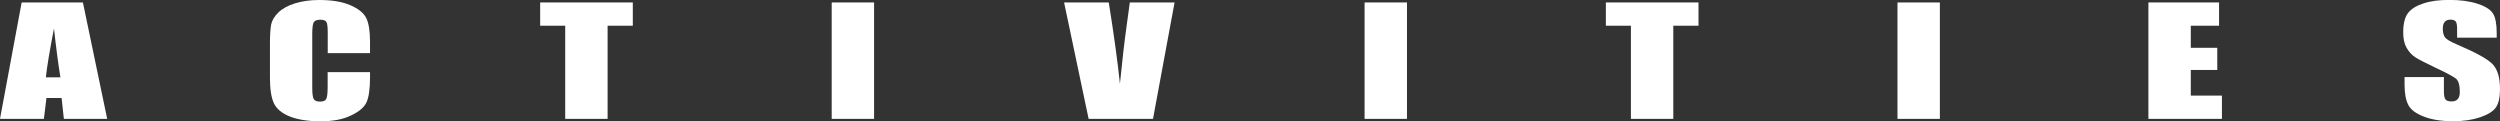
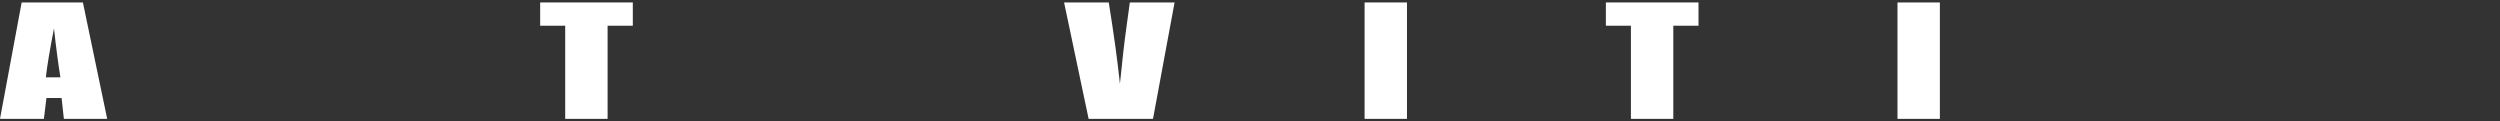
<svg xmlns="http://www.w3.org/2000/svg" id="_レイヤー_2" viewBox="0 0 295.51 14.34">
  <rect x="0" y="0" width="295.51" height="14.34" fill="#333333" stroke="none" />
  <defs>
    <style>.cls-1{fill:#fff;stroke-width:0px;}</style>
  </defs>
  <g id="_デザイン_文字">
    <path class="cls-1" d="m9.8.29l2.87,13.76h-5.12l-.27-2.47h-1.79l-.3,2.47H0L2.56.29h7.24Zm-2.66,8.85c-.25-1.56-.51-3.49-.76-5.78-.51,2.64-.83,4.56-.96,5.78h1.72Z" />
-     <path class="cls-1" d="m43.75,6.28h-5.01v-2.39c0-.7-.05-1.13-.16-1.3-.11-.17-.34-.26-.71-.26-.41,0-.67.11-.79.31-.11.21-.17.66-.17,1.36v6.39c0,.67.06,1.11.17,1.31.11.2.36.31.75.31s.62-.1.73-.31c.11-.2.17-.68.17-1.44v-1.73h5.01v.54c0,1.42-.14,2.44-.42,3.03-.28.6-.9,1.12-1.87,1.57-.96.45-2.15.67-3.56.67s-2.68-.19-3.63-.57c-.95-.38-1.58-.91-1.89-1.58s-.46-1.68-.46-3.03v-4.02c0-.99.05-1.74.14-2.23.1-.5.38-.97.85-1.43s1.13-.82,1.96-1.08c.84-.26,1.8-.4,2.89-.4,1.48,0,2.69.2,3.65.61.96.41,1.59.92,1.89,1.52s.45,1.55.45,2.84v1.31Z" />
    <path class="cls-1" d="m74.8.29v2.75h-2.98v11.01h-5.01V3.04h-2.96V.29h10.95Z" />
-     <path class="cls-1" d="m103.32.29v13.76h-5.01V.29h5.01Z" />
    <path class="cls-1" d="m138.84.29l-2.55,13.76h-7.61l-2.9-13.76h5.28c.61,3.79,1.05,7,1.32,9.62.26-2.65.53-5.01.82-7.06l.35-2.56h5.28Z" />
    <path class="cls-1" d="m166.31.29v13.76h-5.01V.29h5.01Z" />
    <path class="cls-1" d="m200.77.29v2.75h-2.98v11.01h-5.01V3.04h-2.96V.29h10.95Z" />
    <path class="cls-1" d="m229.3.29v13.76h-5.01V.29h5.01Z" />
-     <path class="cls-1" d="m253.94.29h8.36v2.75h-3.34v2.61h3.13v2.62h-3.13v3.03h3.68v2.75h-8.69V.29Z" />
-     <path class="cls-1" d="m295.09,4.45h-4.65v-1.02c0-.48-.06-.78-.18-.91s-.32-.2-.6-.2c-.3,0-.53.09-.68.26s-.23.44-.23.8c0,.46.09.81.26,1.04.17.23.64.51,1.42.84,2.23.95,3.63,1.72,4.21,2.33.58.61.87,1.58.87,2.93,0,.98-.16,1.7-.48,2.17s-.94.85-1.86,1.17c-.92.31-1.99.47-3.21.47-1.34,0-2.49-.18-3.43-.54-.95-.36-1.57-.82-1.86-1.39-.29-.56-.44-1.36-.44-2.39v-.9h4.65v1.67c0,.52.07.85.2.99.13.15.36.22.7.22s.58-.09.74-.28.24-.46.24-.83c0-.81-.15-1.34-.46-1.59-.32-.25-1.1-.67-2.34-1.25-1.25-.59-2.07-1.02-2.48-1.28-.4-.27-.74-.63-1.01-1.11-.27-.47-.4-1.07-.4-1.8,0-1.05.19-1.82.57-2.31.38-.49.99-.87,1.83-1.14.84-.28,1.86-.41,3.05-.41,1.3,0,2.41.15,3.33.45s1.52.68,1.82,1.14.45,1.23.45,2.33v.54Z" />
  </g>
</svg>